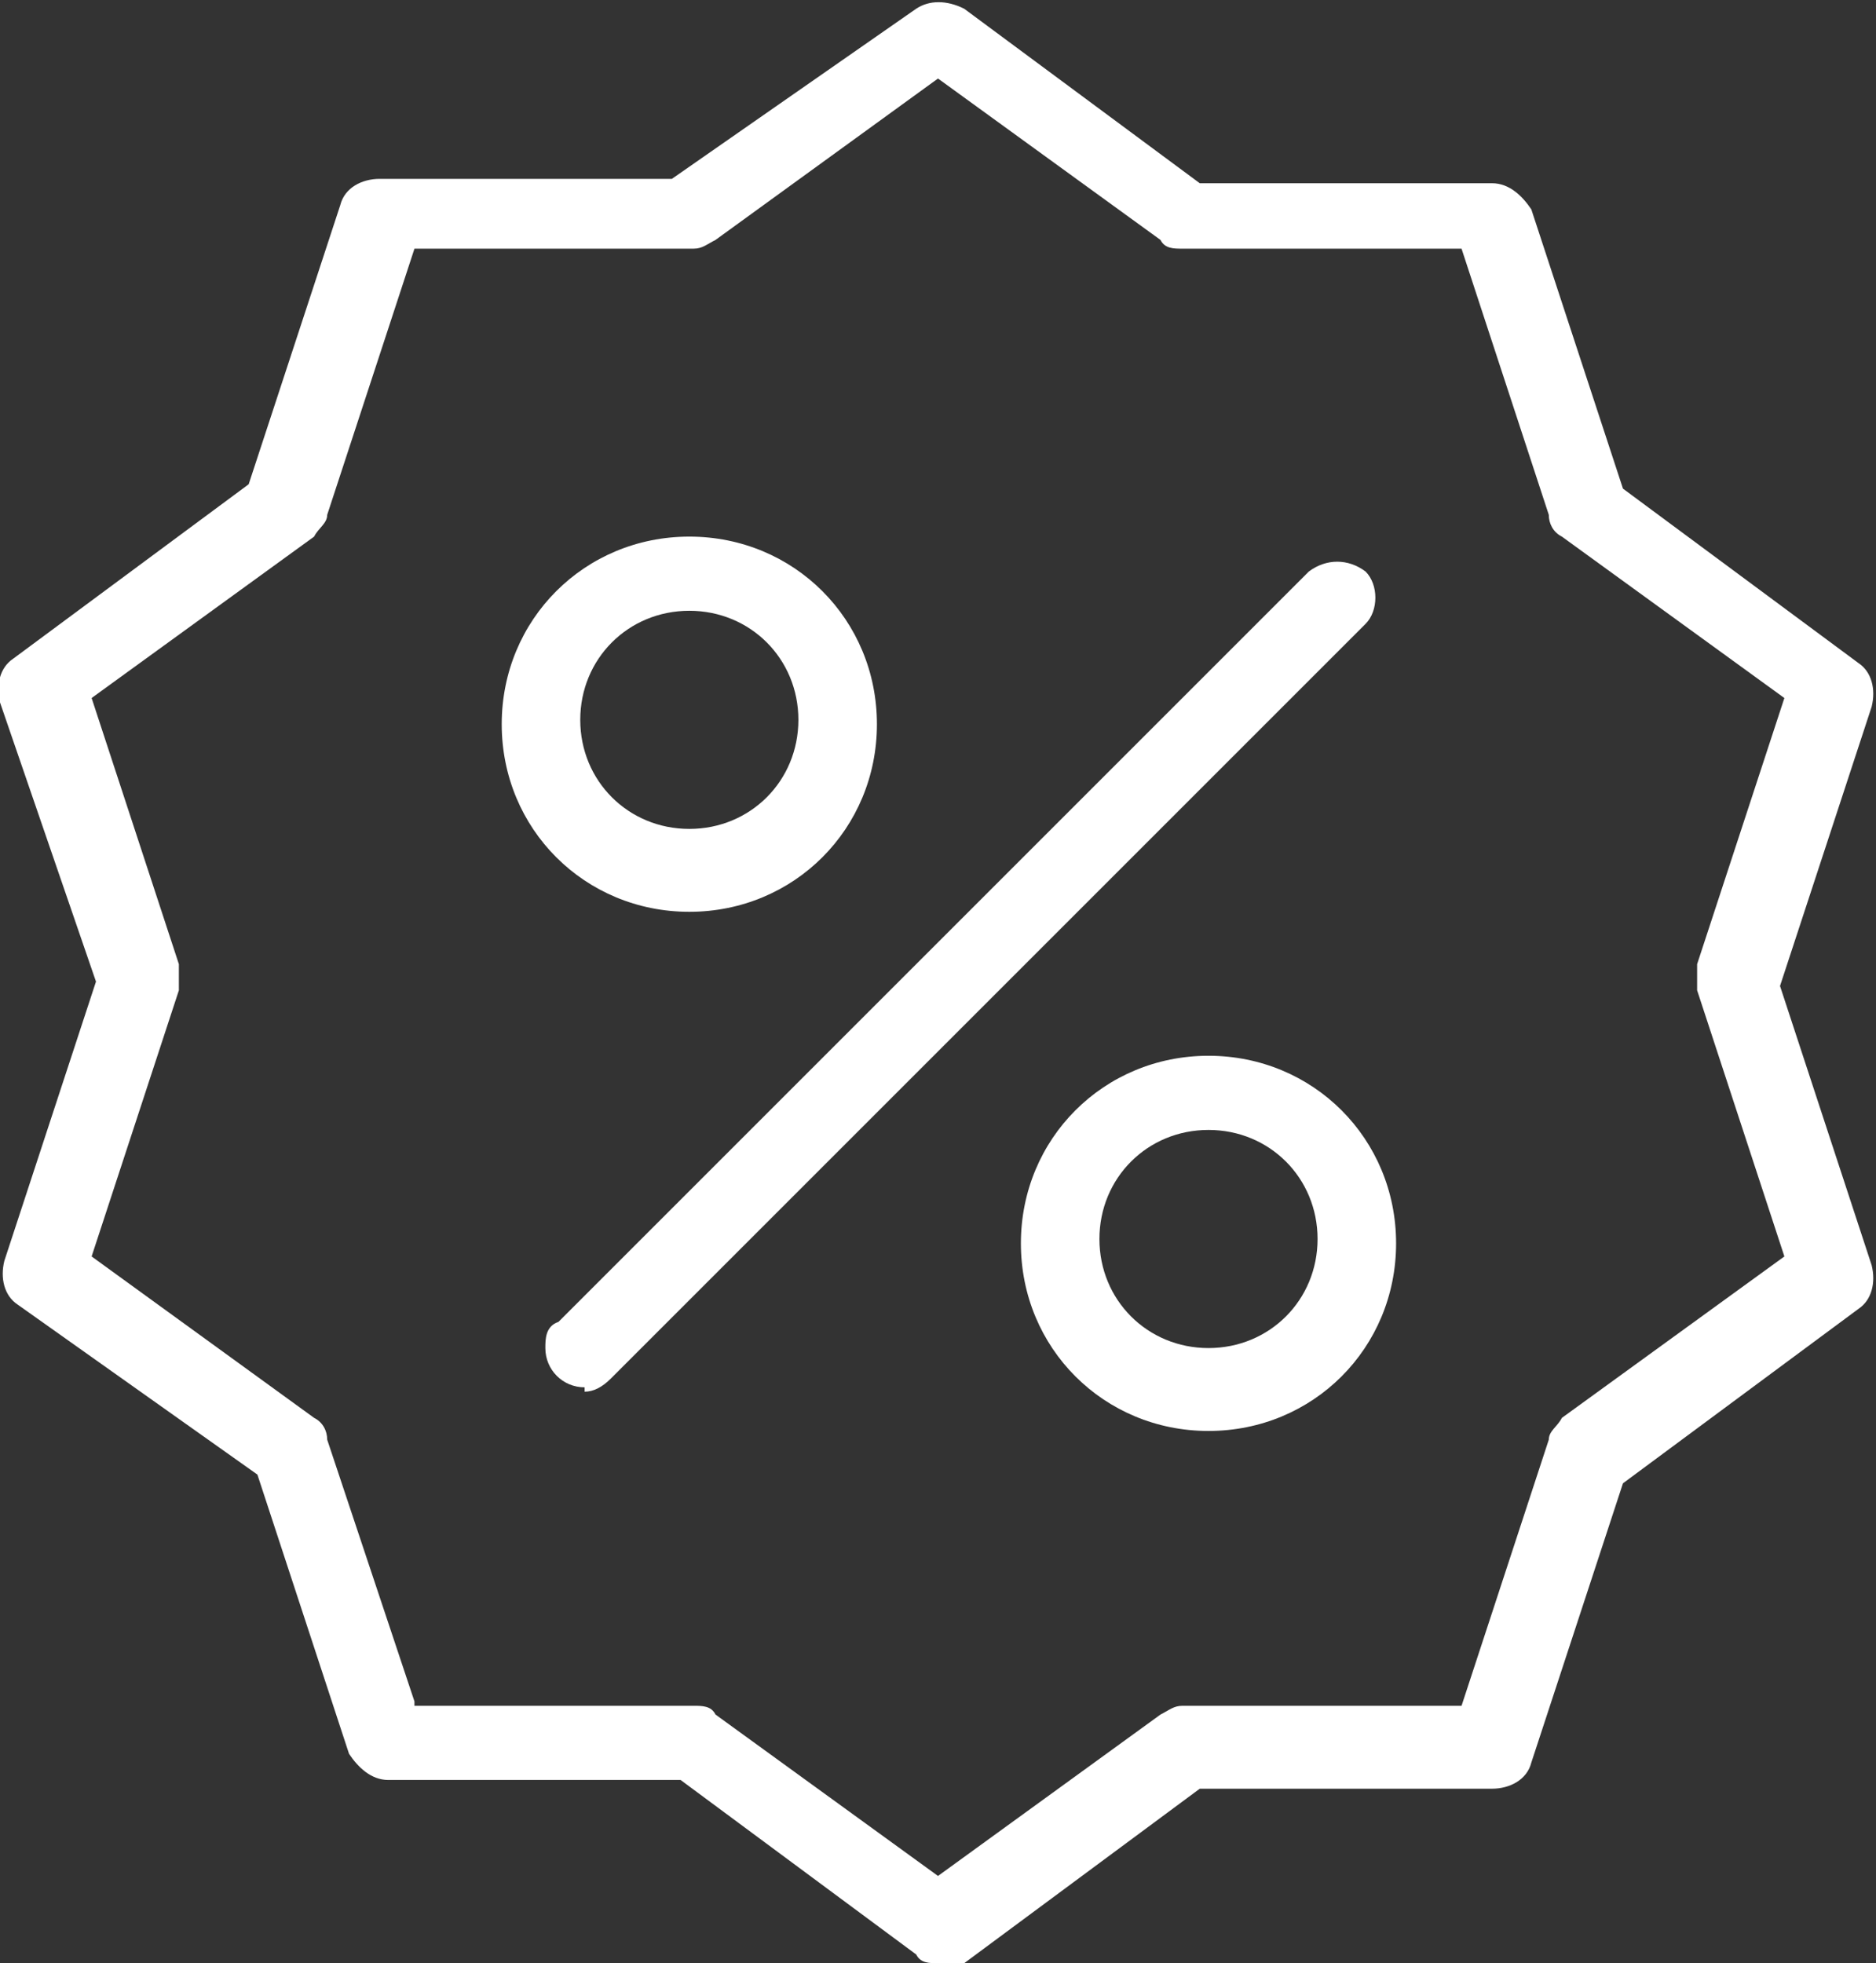
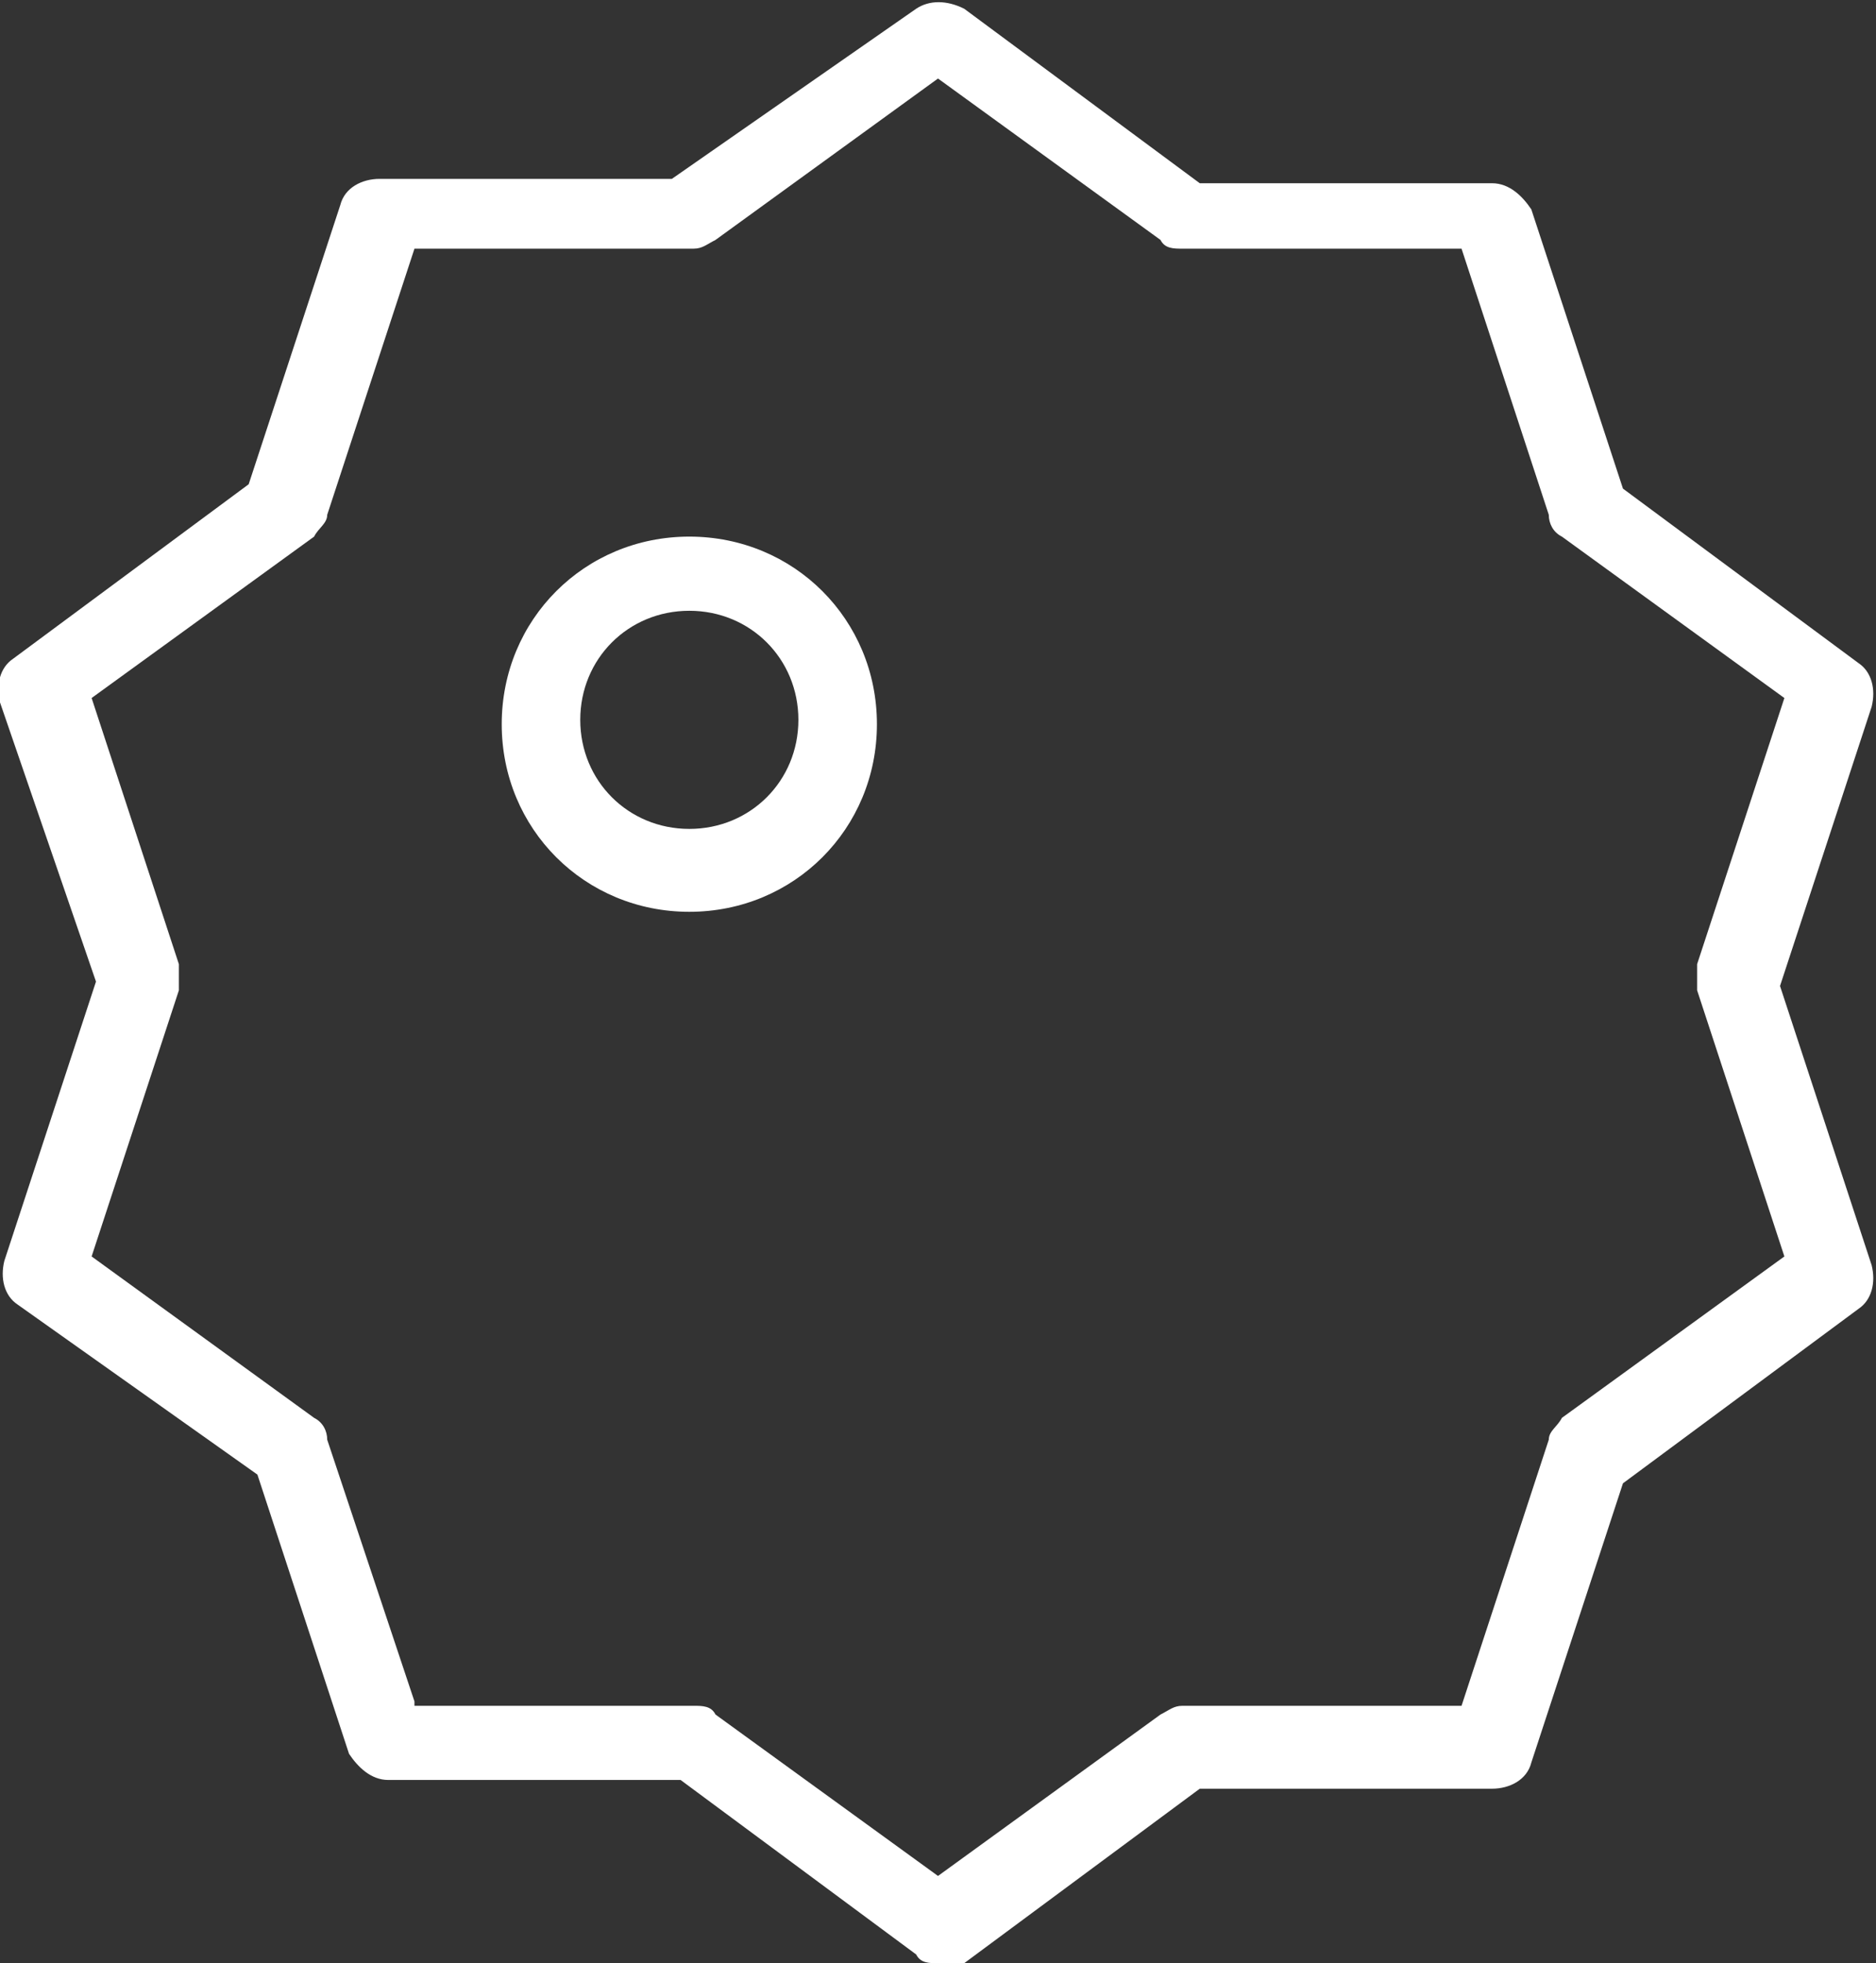
<svg xmlns="http://www.w3.org/2000/svg" id="Layer_1" version="1.1" viewBox="0 0 43 45" width="43" height="45">
  <rect x="0" y="0" width="43" height="45" fill="#333333" stroke="none" />
  <defs>
    <style>
      .st0 {
        fill: #fff;
      }
    </style>
  </defs>
  <g id="Prijs_Icoon">
    <g id="Group_2240">
      <path id="Path_1490" class="st0" d="M15.8,20.9c-2.4,0-4.3-1.9-4.3-4.3,0-2.4,1.9-4.3,4.3-4.3,2.4,0,4.3,1.9,4.3,4.3h0c0,2.4-1.9,4.3-4.3,4.3ZM15.8,14c-1.4,0-2.5,1.1-2.5,2.5s1.1,2.5,2.5,2.5,2.5-1.1,2.5-2.5c0-1.4-1.1-2.5-2.5-2.5Z" />
-       <path id="Path_1491" class="st0" d="M27.7,32.8c-2.4,0-4.3-1.9-4.3-4.3,0-2.4,1.9-4.3,4.3-4.3,2.4,0,4.3,1.9,4.3,4.3h0c0,2.4-1.9,4.3-4.3,4.3ZM27.7,25.9c-1.4,0-2.5,1.1-2.5,2.5s1.1,2.5,2.5,2.5,2.5-1.1,2.5-2.5c0-1.4-1.1-2.5-2.5-2.5h0Z" />
-       <path id="Path_1492" class="st0" d="M13.4,31.8c-.5,0-.9-.4-.9-.9,0-.2,0-.5.3-.6L30,13.1c.4-.3.9-.3,1.3,0,.3.3.3.9,0,1.2L14,31.6c-.2.2-.4.3-.6.3Z" />
    </g>
    <path id="Path_1493" class="st0" d="M21.5,45c-.2,0-.4,0-.5-.2l-5.4-4h-6.7c-.4,0-.7-.3-.9-.6l-2.1-6.4L.4,29.9c-.3-.2-.4-.6-.3-1l2.1-6.4L0,16.1c-.1-.4,0-.8.3-1l5.4-4,2.1-6.4c.1-.4.5-.6.9-.6h6.7L21,.2c.3-.2.7-.2,1.1,0l5.4,4h6.7c.4,0,.7.3.9.6l2.1,6.4,5.4,4c.3.2.4.6.3,1l-2.1,6.4,2.1,6.4c.1.4,0,.8-.3,1l-5.4,4-2.1,6.4c-.1.4-.5.6-.9.6h-6.7l-5.4,4c-.2.1-.3.2-.5.2ZM9.5,39.1h6.4c.2,0,.4,0,.5.2l5.1,3.7,5.1-3.7c.2-.1.3-.2.5-.2h6.4l2-6.1c0-.2.2-.3.3-.5l5.1-3.7-2-6.1c0-.2,0-.4,0-.6l2-6.1-5.1-3.7c-.2-.1-.3-.3-.3-.5l-2-6.1h-6.4c-.2,0-.4,0-.5-.2l-5.1-3.7-5.1,3.7c-.2.1-.3.2-.5.2h-6.4l-2,6.1c0,.2-.2.3-.3.5l-5.1,3.7,2,6.1c0,.2,0,.4,0,.6l-2,6.1,5.1,3.7c.2.1.3.3.3.5l2,6Z" />
  </g>
</svg>